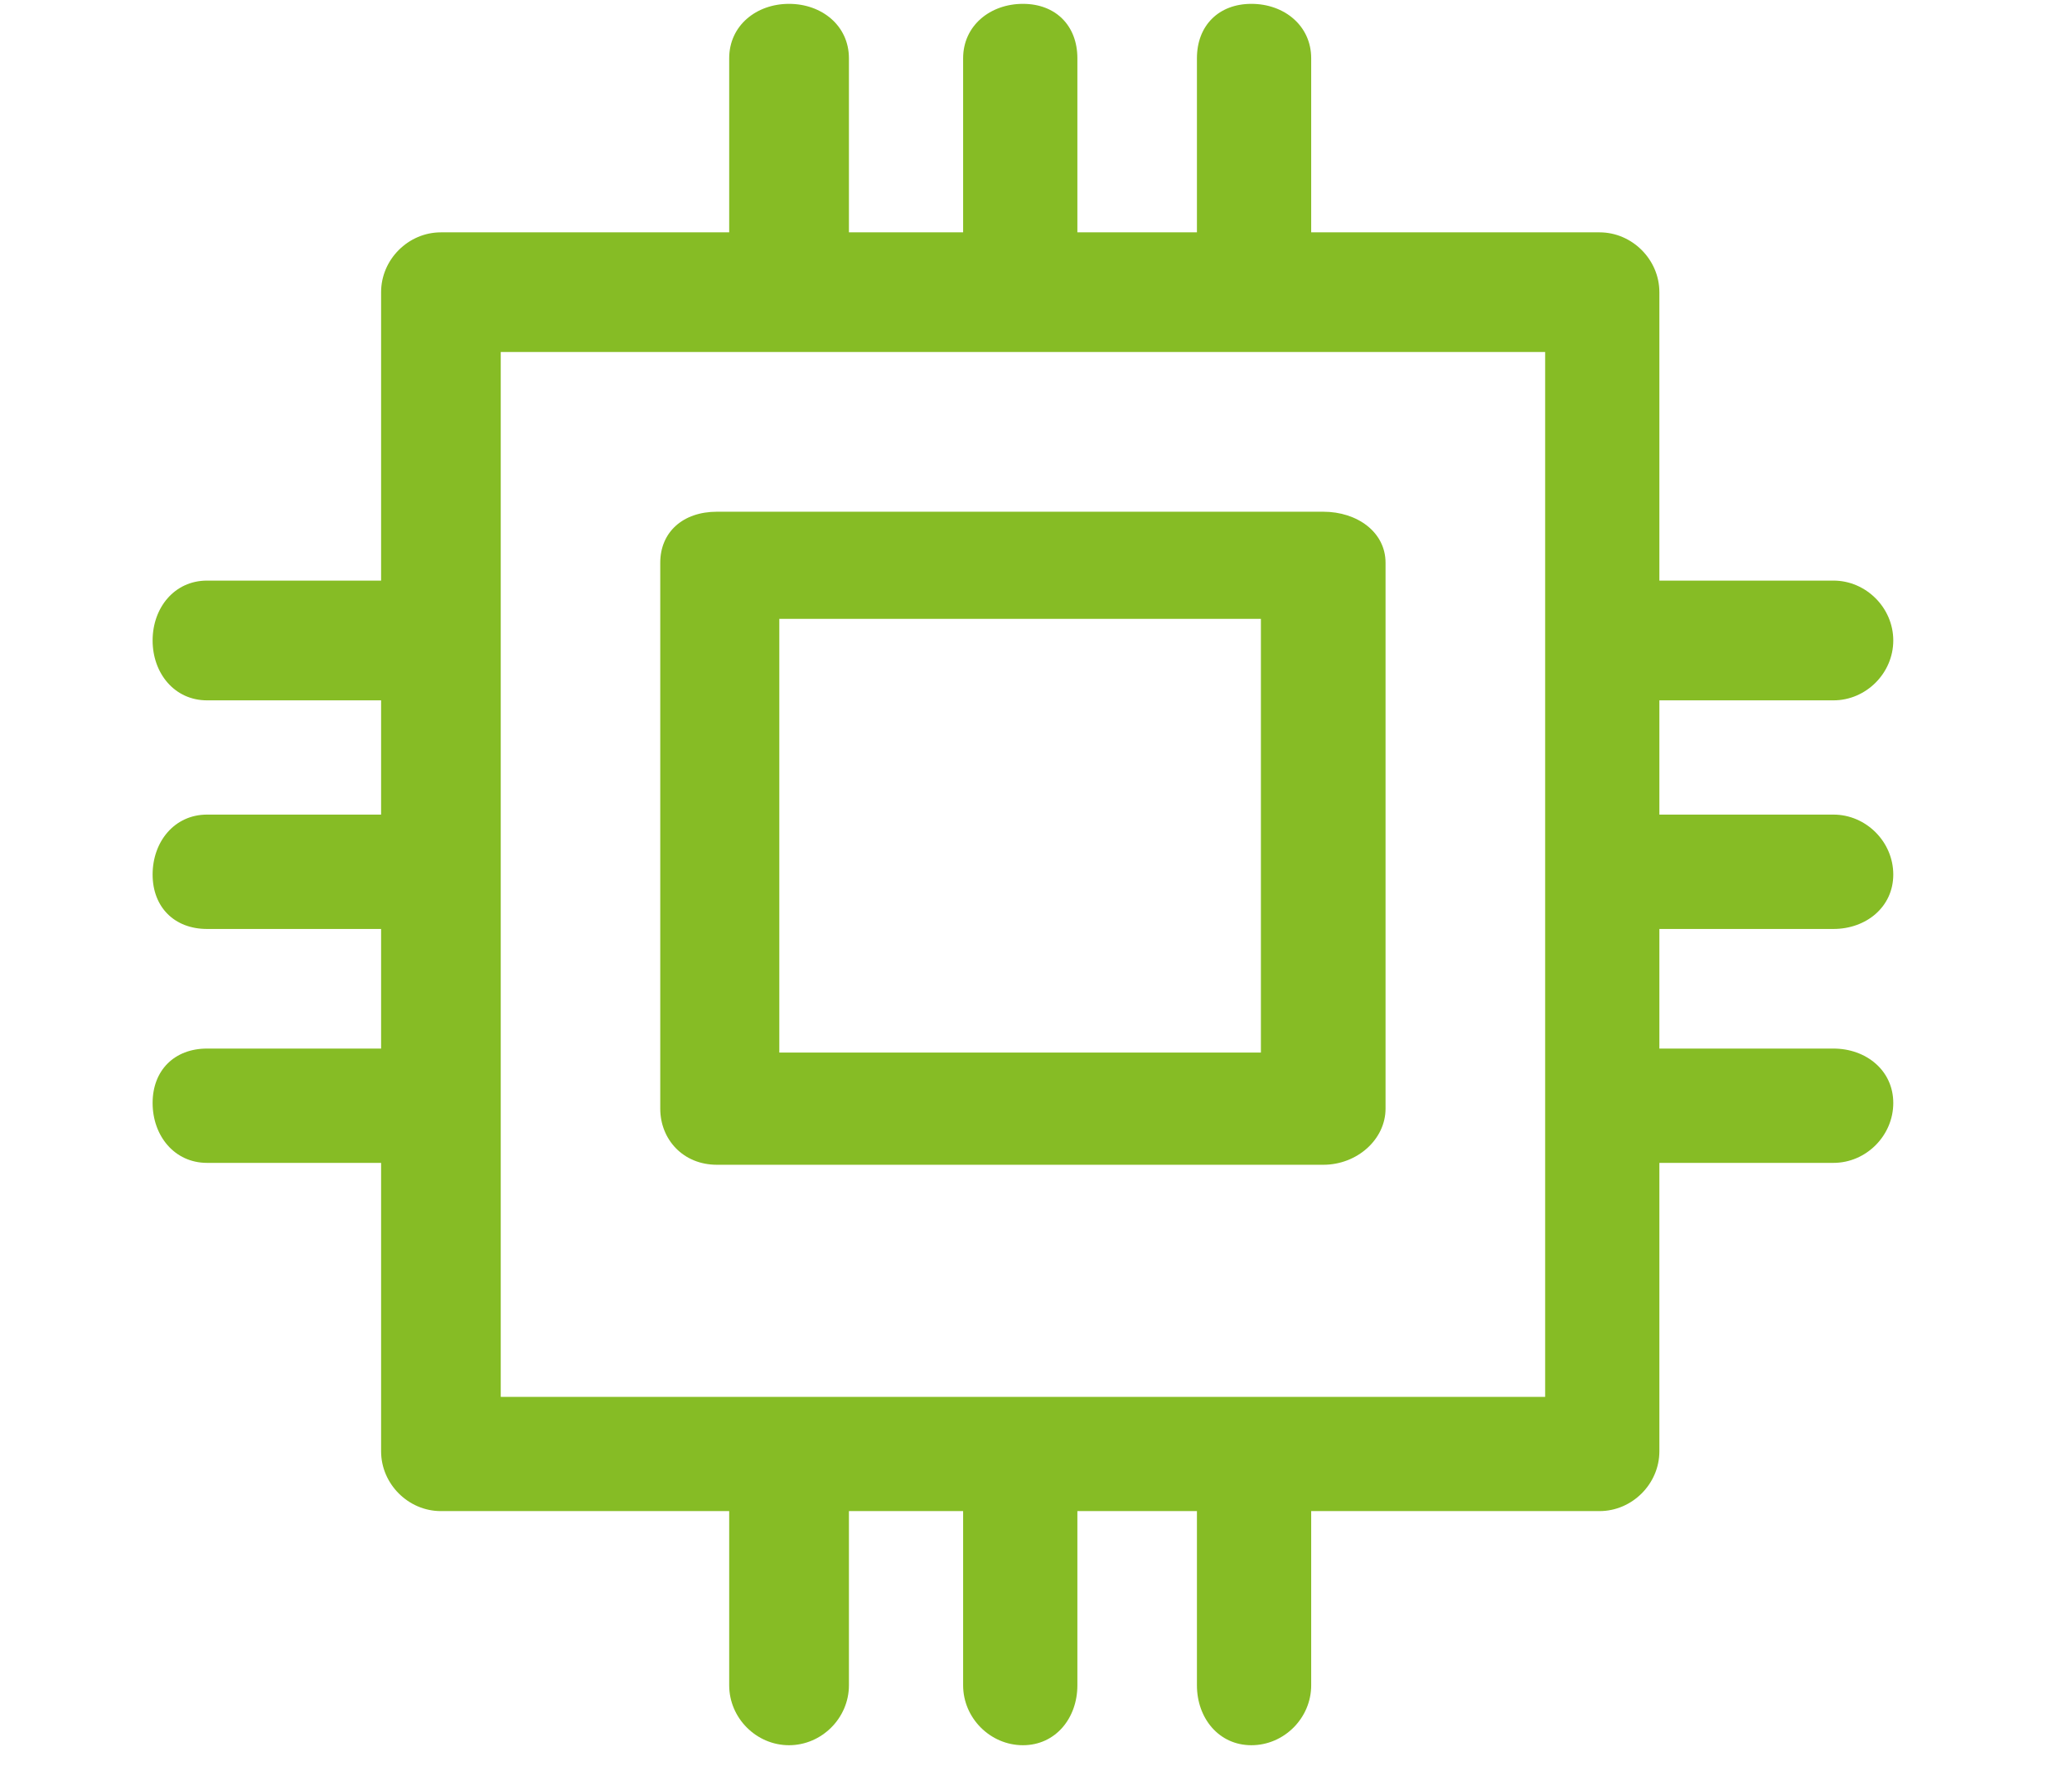
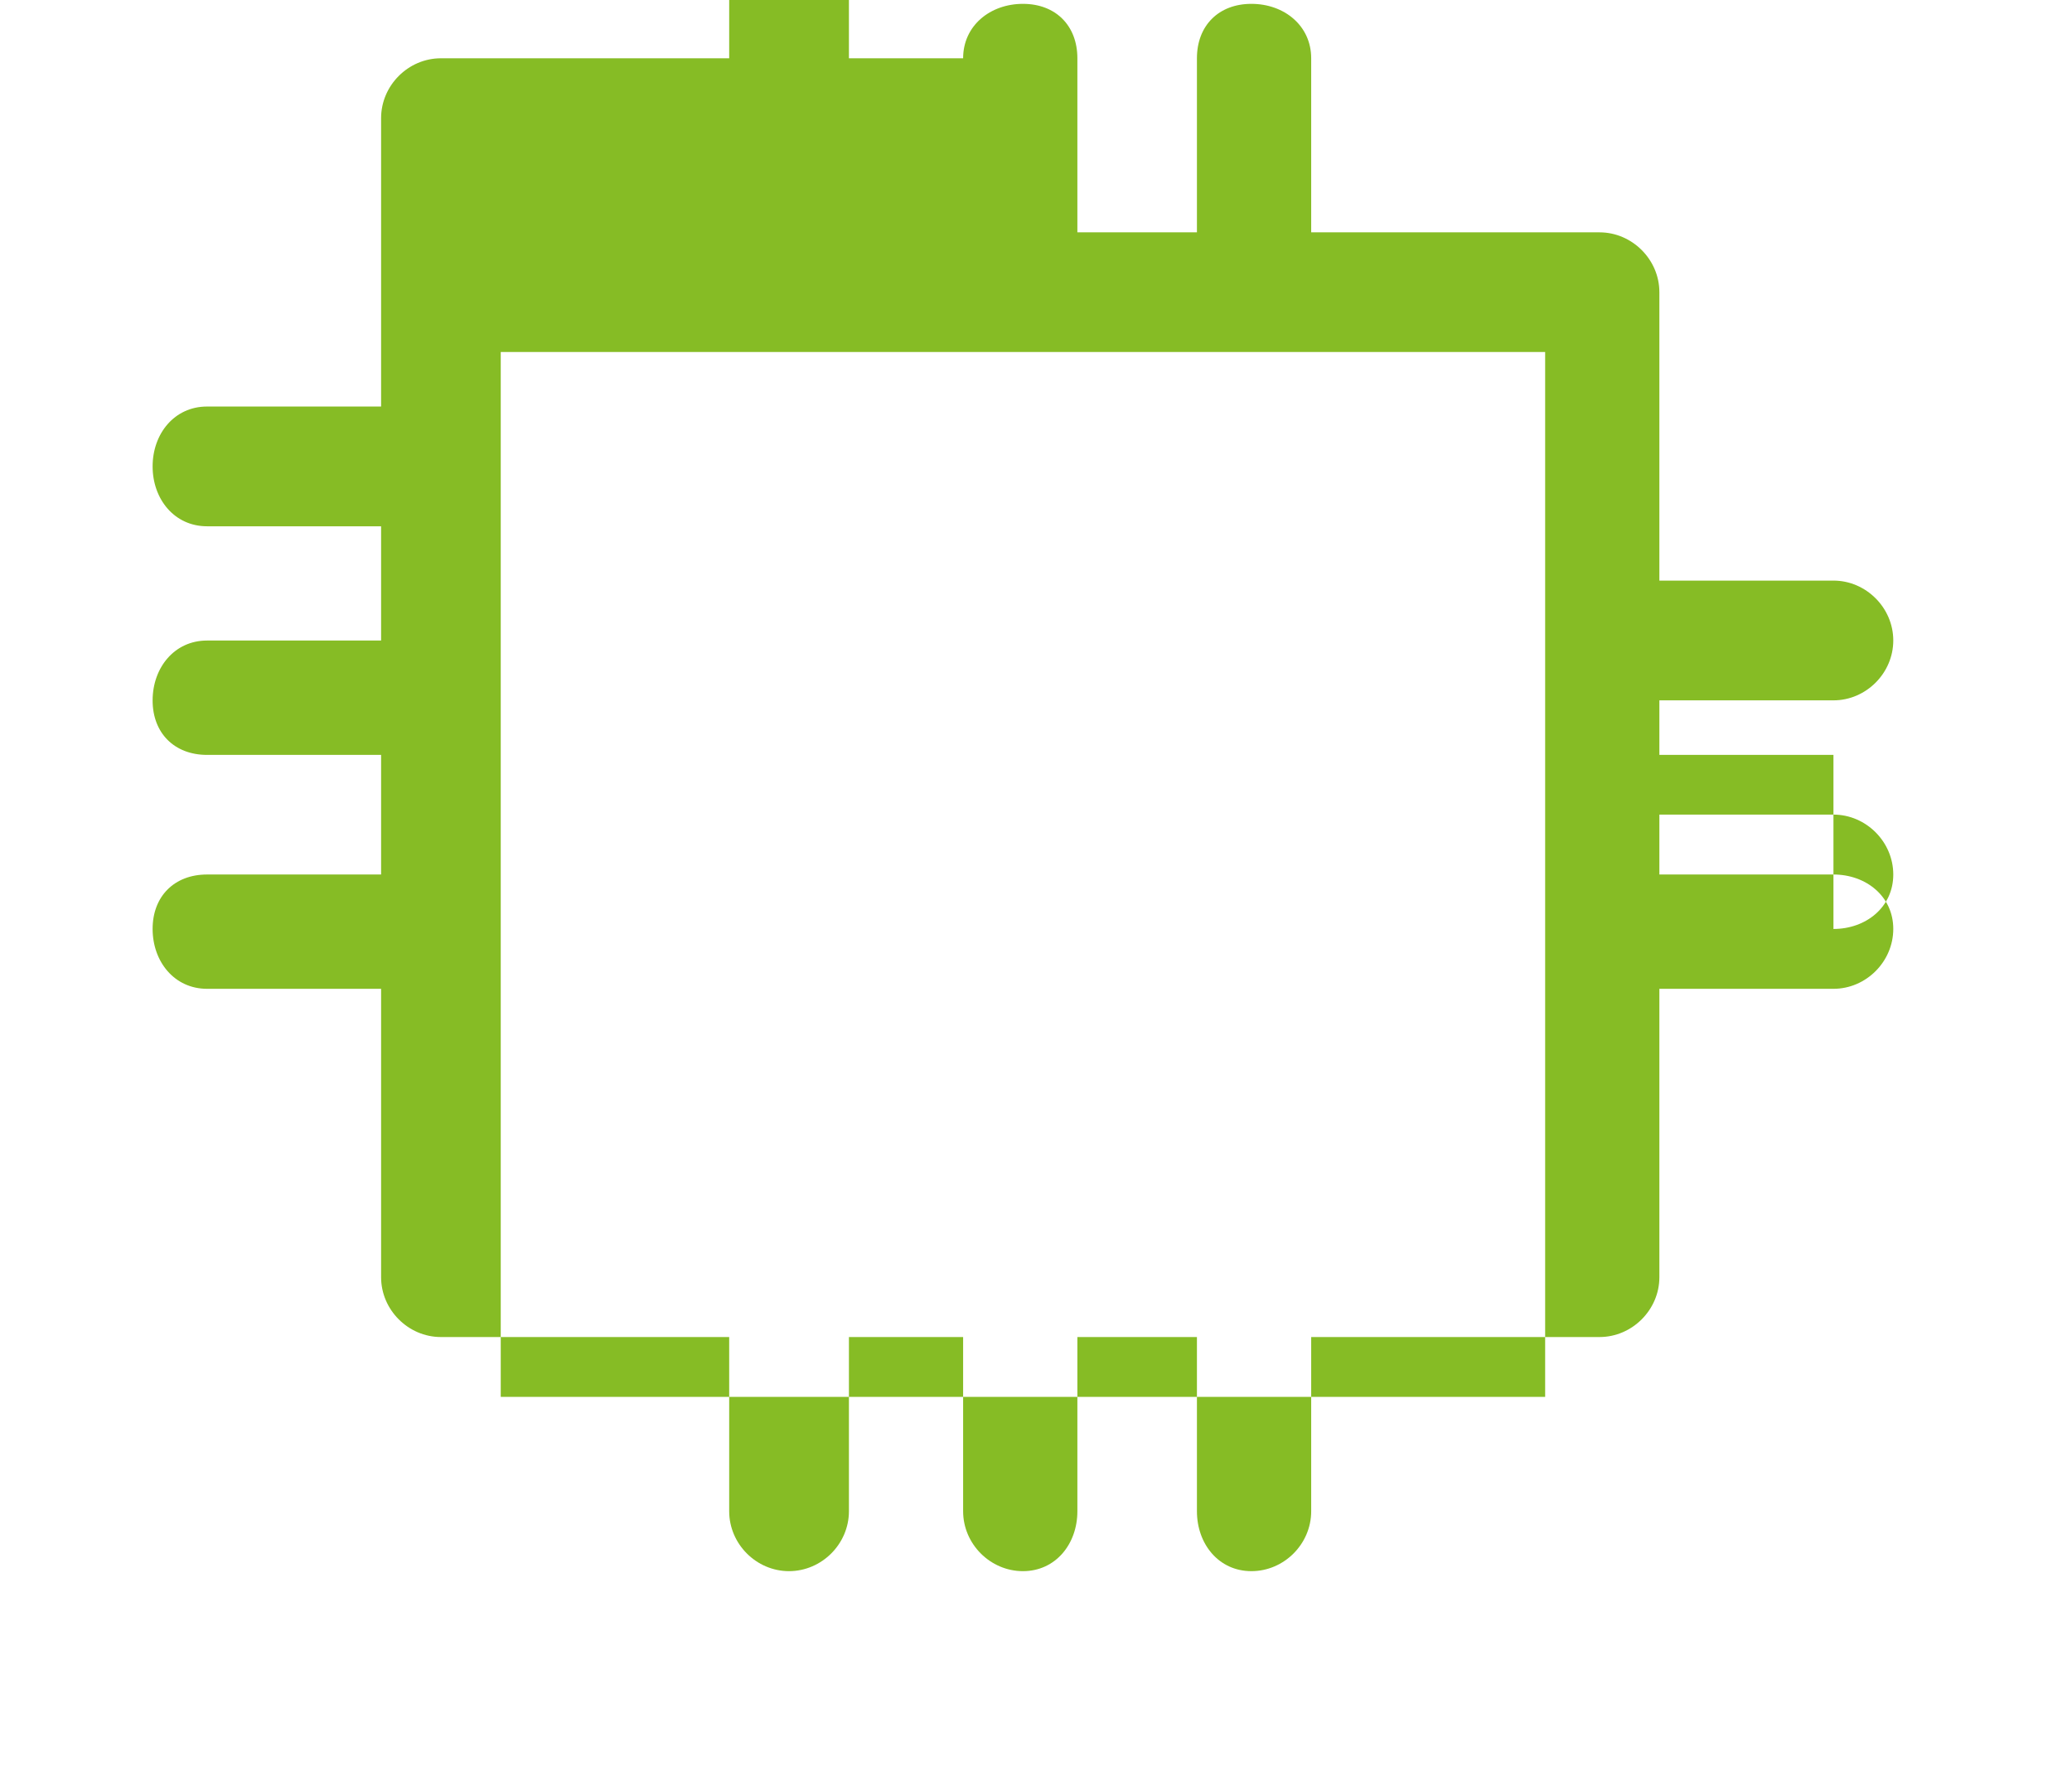
<svg xmlns="http://www.w3.org/2000/svg" version="1.1" id="圖層_1" x="0px" y="0px" width="70px" height="60px" viewBox="0 0 70 60" enable-background="new 0 0 70 60" xml:space="preserve">
  <g>
-     <path fill-rule="evenodd" clip-rule="evenodd" fill="#86BC25" d="M61.941,31.386c1.102,0,2.021-0.739,2.021-1.839   c0-1.106-0.92-2.025-2.021-2.025c-5.881,0-5.881,0-5.881,0c0-3.86,0-3.86,0-3.86c5.881,0,5.881,0,5.881,0   c1.102,0,2.021-0.919,2.021-2.023s-0.92-2.023-2.021-2.023c-5.881,0-5.881,0-5.881,0c0-9.744,0-9.744,0-9.744   c0-1.104-0.922-2.022-2.021-2.022c-9.742,0-9.742,0-9.742,0c0-5.881,0-5.881,0-5.881c0-1.106-0.916-1.839-2.02-1.839   s-1.84,0.733-1.84,1.839c0,5.881,0,5.881,0,5.881c-4.039,0-4.039,0-4.039,0c0-5.881,0-5.881,0-5.881   c0-1.106-0.736-1.839-1.839-1.839c-1.103,0-2.021,0.733-2.021,1.839c0,5.881,0,5.881,0,5.881c-3.858,0-3.858,0-3.858,0   c0-5.881,0-5.881,0-5.881c0-1.106-0.921-1.839-2.024-1.839s-2.021,0.733-2.021,1.839c0,5.881,0,5.881,0,5.881   c-9.741,0-9.741,0-9.741,0c-1.101,0-2.019,0.918-2.019,2.022c0,9.744,0,9.744,0,9.744c-5.88,0-5.88,0-5.88,0   c-1.104,0-1.839,0.919-1.839,2.023s0.735,2.023,1.839,2.023c5.88,0,5.88,0,5.88,0c0,3.86,0,3.86,0,3.86c-5.88,0-5.88,0-5.88,0   c-1.104,0-1.839,0.918-1.839,2.025c0,1.1,0.735,1.839,1.839,1.839c5.88,0,5.88,0,5.88,0c0,4.041,0,4.041,0,4.041   c-5.88,0-5.88,0-5.88,0c-1.104,0-1.839,0.737-1.839,1.838c0,1.106,0.735,2.024,1.839,2.024c5.88,0,5.88,0,5.88,0   c0,9.744,0,9.744,0,9.744c0,1.103,0.918,2.021,2.019,2.021c9.741,0,9.741,0,9.741,0c0,5.886,0,5.886,0,5.886   c0,1.106,0.917,2.024,2.021,2.024s2.024-0.918,2.024-2.024c0-5.886,0-5.886,0-5.886c3.858,0,3.858,0,3.858,0   c0,5.886,0,5.886,0,5.886c0,1.106,0.918,2.024,2.021,2.024c1.104,0,1.839-0.918,1.839-2.024c0-5.886,0-5.886,0-5.886   c4.039,0,4.039,0,4.039,0c0,5.886,0,5.886,0,5.886c0,1.106,0.736,2.024,1.84,2.024s2.02-0.918,2.02-2.024c0-5.886,0-5.886,0-5.886   c9.742,0,9.742,0,9.742,0c1.1,0,2.021-0.918,2.021-2.021c0-9.744,0-9.744,0-9.744c5.881,0,5.881,0,5.881,0   c1.102,0,2.021-0.918,2.021-2.024c0-1.101-0.92-1.838-2.021-1.838c-5.881,0-5.881,0-5.881,0c0-4.041,0-4.041,0-4.041H61.941   L61.941,31.386L61.941,31.386z M52.201,47.195c-35.284,0-35.284,0-35.284,0c0-35.302,0-35.302,0-35.302c35.284,0,35.284,0,35.284,0   V47.195L52.201,47.195L52.201,47.195z" />
-     <path fill-rule="evenodd" clip-rule="evenodd" fill="#86BC25" d="M44.705,17.289c-20.483,0-20.483,0-20.483,0   c-1.15,0-1.916,0.689-1.916,1.724c0,18.444,0,18.444,0,18.444c0,1.034,0.766,1.896,1.916,1.896c20.483,0,20.483,0,20.483,0   c1.148,0,2.104-0.861,2.104-1.896c0-18.444,0-18.444,0-18.444C46.809,17.979,45.854,17.289,44.705,17.289L44.705,17.289z    M42.598,35.561c-16.27,0-16.27,0-16.27,0c0-14.652,0-14.652,0-14.652c16.27,0,16.27,0,16.27,0V35.561L42.598,35.561L42.598,35.561   z" />
+     <path fill-rule="evenodd" clip-rule="evenodd" fill="#86BC25" d="M61.941,31.386c1.102,0,2.021-0.739,2.021-1.839   c0-1.106-0.92-2.025-2.021-2.025c-5.881,0-5.881,0-5.881,0c0-3.86,0-3.86,0-3.86c5.881,0,5.881,0,5.881,0   c1.102,0,2.021-0.919,2.021-2.023s-0.92-2.023-2.021-2.023c-5.881,0-5.881,0-5.881,0c0-9.744,0-9.744,0-9.744   c0-1.104-0.922-2.022-2.021-2.022c-9.742,0-9.742,0-9.742,0c0-5.881,0-5.881,0-5.881c0-1.106-0.916-1.839-2.02-1.839   s-1.84,0.733-1.84,1.839c0,5.881,0,5.881,0,5.881c-4.039,0-4.039,0-4.039,0c0-5.881,0-5.881,0-5.881   c0-1.106-0.736-1.839-1.839-1.839c-1.103,0-2.021,0.733-2.021,1.839c-3.858,0-3.858,0-3.858,0   c0-5.881,0-5.881,0-5.881c0-1.106-0.921-1.839-2.024-1.839s-2.021,0.733-2.021,1.839c0,5.881,0,5.881,0,5.881   c-9.741,0-9.741,0-9.741,0c-1.101,0-2.019,0.918-2.019,2.022c0,9.744,0,9.744,0,9.744c-5.88,0-5.88,0-5.88,0   c-1.104,0-1.839,0.919-1.839,2.023s0.735,2.023,1.839,2.023c5.88,0,5.88,0,5.88,0c0,3.86,0,3.86,0,3.86c-5.88,0-5.88,0-5.88,0   c-1.104,0-1.839,0.918-1.839,2.025c0,1.1,0.735,1.839,1.839,1.839c5.88,0,5.88,0,5.88,0c0,4.041,0,4.041,0,4.041   c-5.88,0-5.88,0-5.88,0c-1.104,0-1.839,0.737-1.839,1.838c0,1.106,0.735,2.024,1.839,2.024c5.88,0,5.88,0,5.88,0   c0,9.744,0,9.744,0,9.744c0,1.103,0.918,2.021,2.019,2.021c9.741,0,9.741,0,9.741,0c0,5.886,0,5.886,0,5.886   c0,1.106,0.917,2.024,2.021,2.024s2.024-0.918,2.024-2.024c0-5.886,0-5.886,0-5.886c3.858,0,3.858,0,3.858,0   c0,5.886,0,5.886,0,5.886c0,1.106,0.918,2.024,2.021,2.024c1.104,0,1.839-0.918,1.839-2.024c0-5.886,0-5.886,0-5.886   c4.039,0,4.039,0,4.039,0c0,5.886,0,5.886,0,5.886c0,1.106,0.736,2.024,1.84,2.024s2.02-0.918,2.02-2.024c0-5.886,0-5.886,0-5.886   c9.742,0,9.742,0,9.742,0c1.1,0,2.021-0.918,2.021-2.021c0-9.744,0-9.744,0-9.744c5.881,0,5.881,0,5.881,0   c1.102,0,2.021-0.918,2.021-2.024c0-1.101-0.92-1.838-2.021-1.838c-5.881,0-5.881,0-5.881,0c0-4.041,0-4.041,0-4.041H61.941   L61.941,31.386L61.941,31.386z M52.201,47.195c-35.284,0-35.284,0-35.284,0c0-35.302,0-35.302,0-35.302c35.284,0,35.284,0,35.284,0   V47.195L52.201,47.195L52.201,47.195z" />
  </g>
</svg>